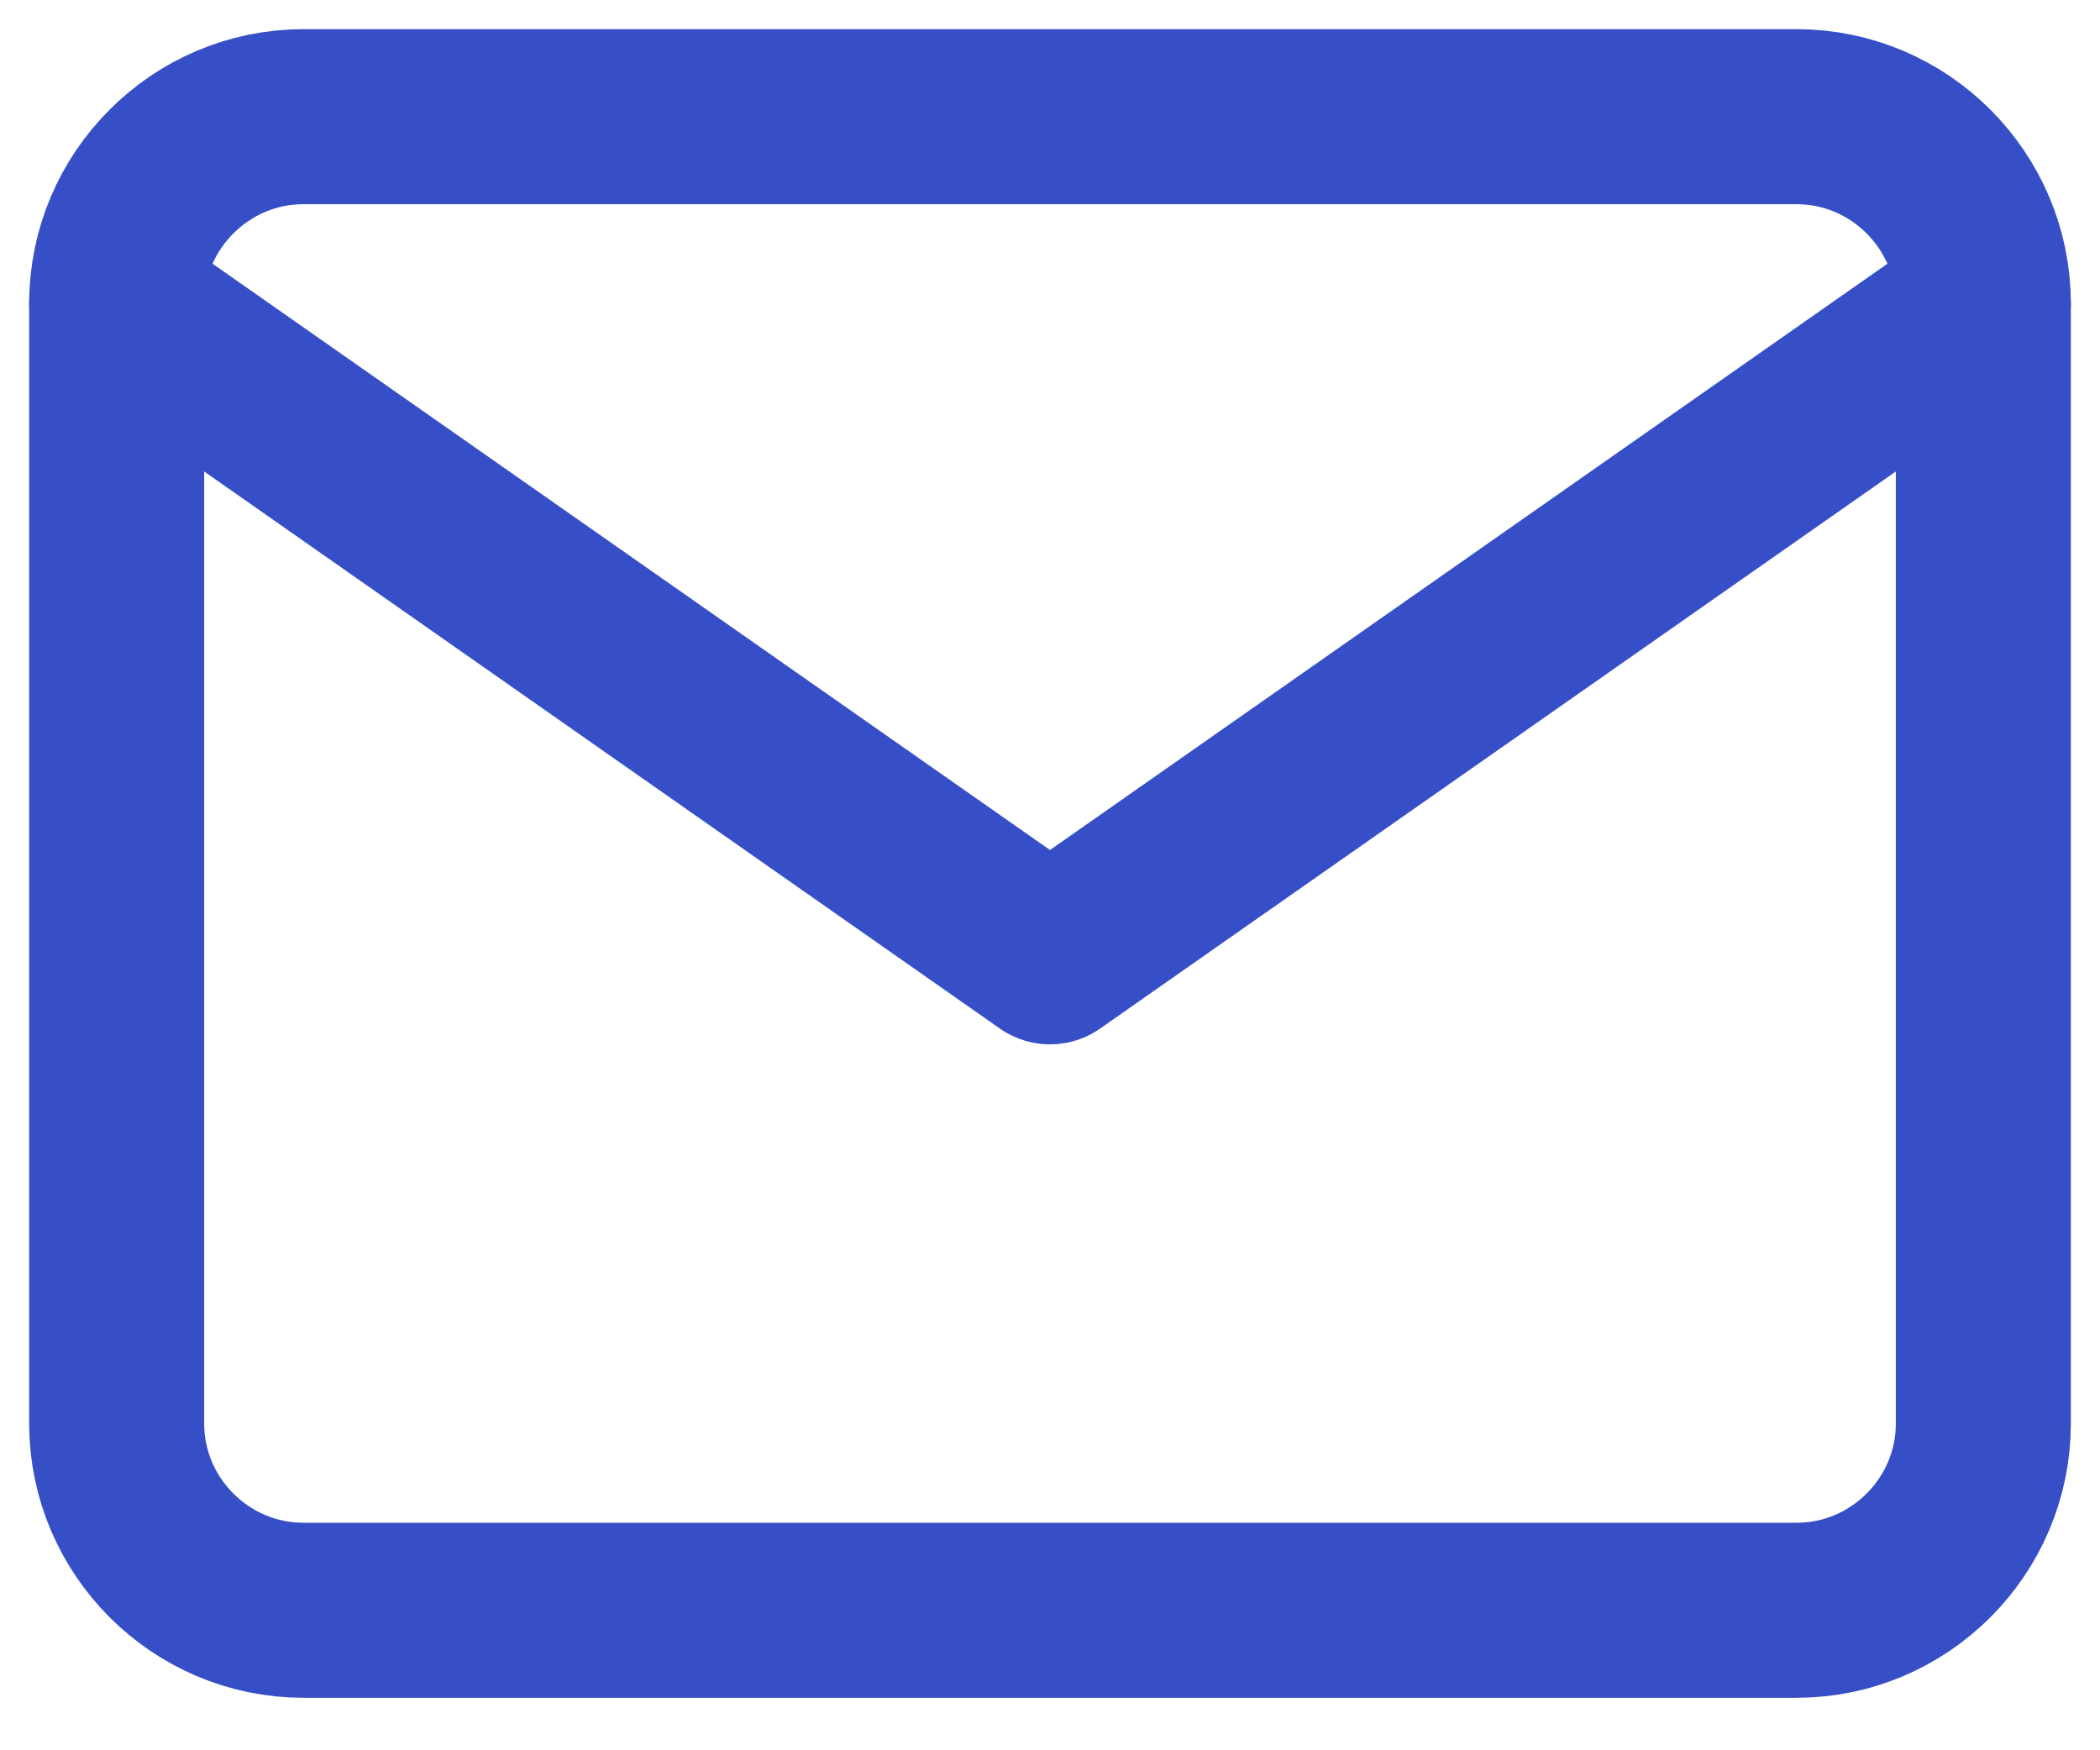
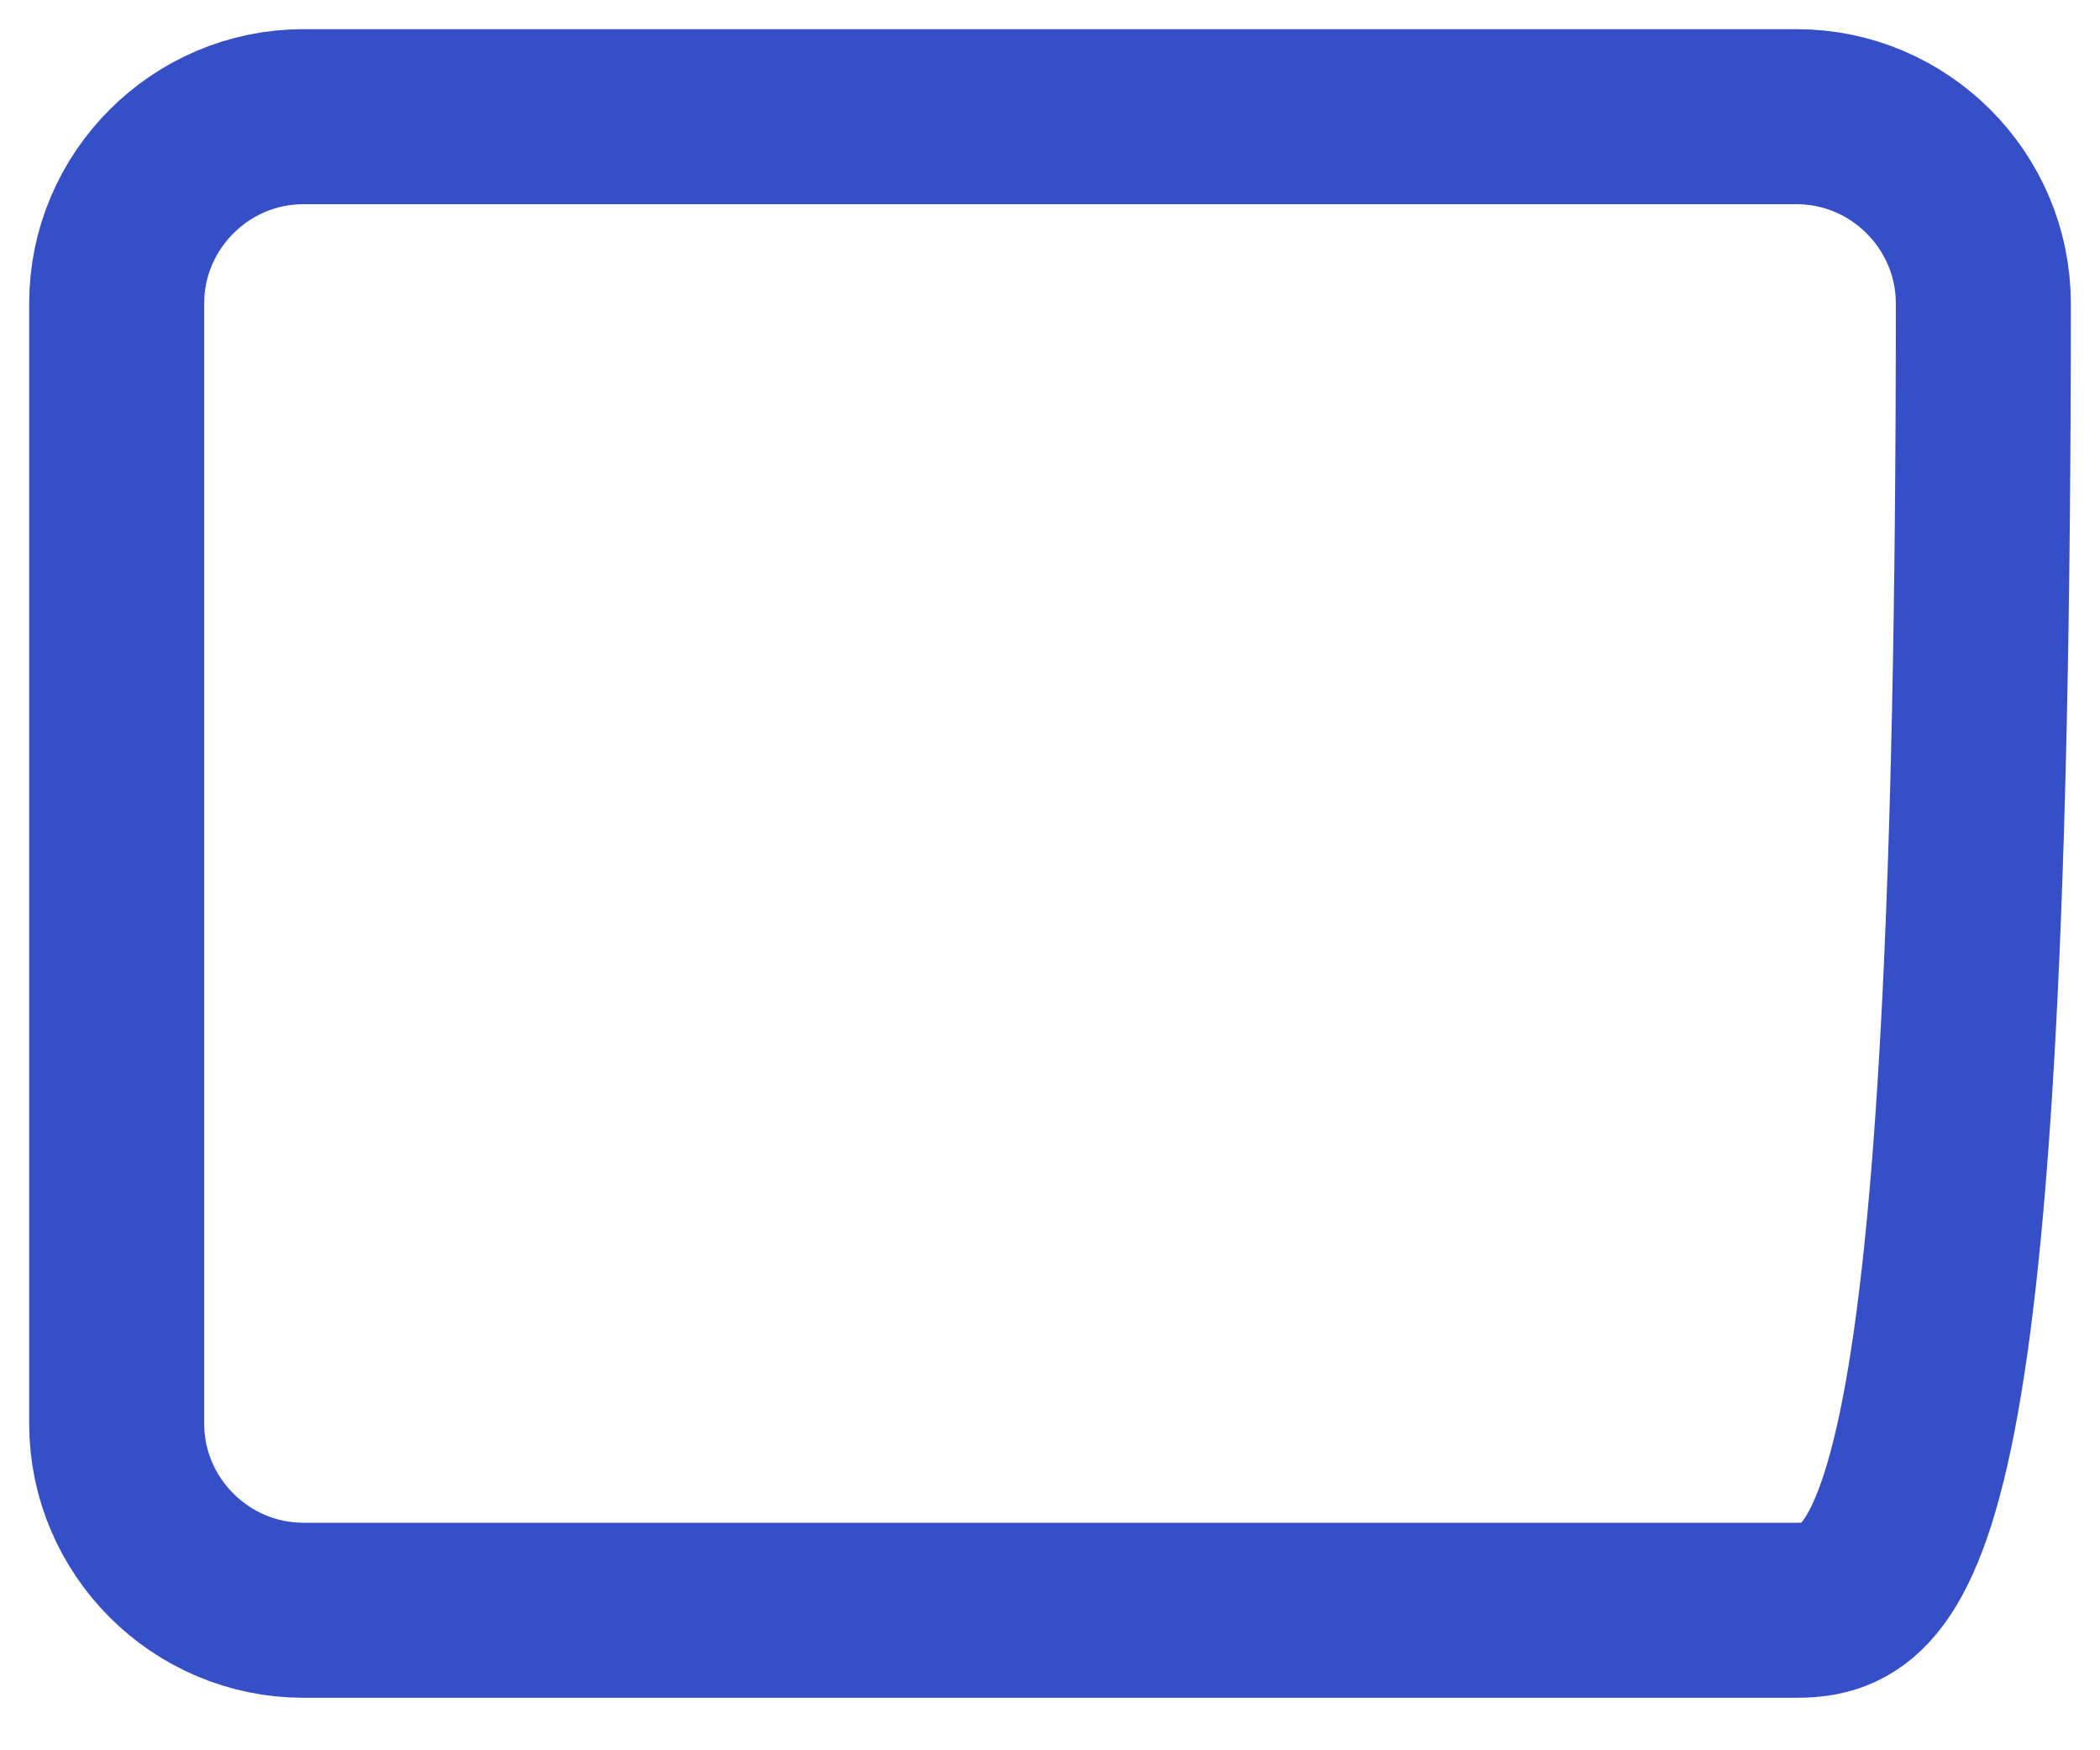
<svg xmlns="http://www.w3.org/2000/svg" width="36" height="30" viewBox="0 0 36 30" fill="none">
-   <path d="M5.2 2H30.8C32.56 2 34 3.44 34 5.2V24.4C34 26.16 32.56 27.6 30.8 27.6H5.2C3.44 27.6 2 26.16 2 24.4V5.2C2 3.44 3.44 2 5.2 2Z" stroke="#364FC7" stroke-width="3" stroke-linecap="round" stroke-linejoin="round" />
-   <path d="M34 5.2L18 16.4L2 5.2" stroke="#364FC7" stroke-width="3" stroke-linecap="round" stroke-linejoin="round" />
+   <path d="M5.2 2H30.8C32.56 2 34 3.44 34 5.2C34 26.16 32.56 27.6 30.8 27.6H5.2C3.44 27.6 2 26.16 2 24.4V5.2C2 3.44 3.44 2 5.2 2Z" stroke="#364FC7" stroke-width="3" stroke-linecap="round" stroke-linejoin="round" />
</svg>